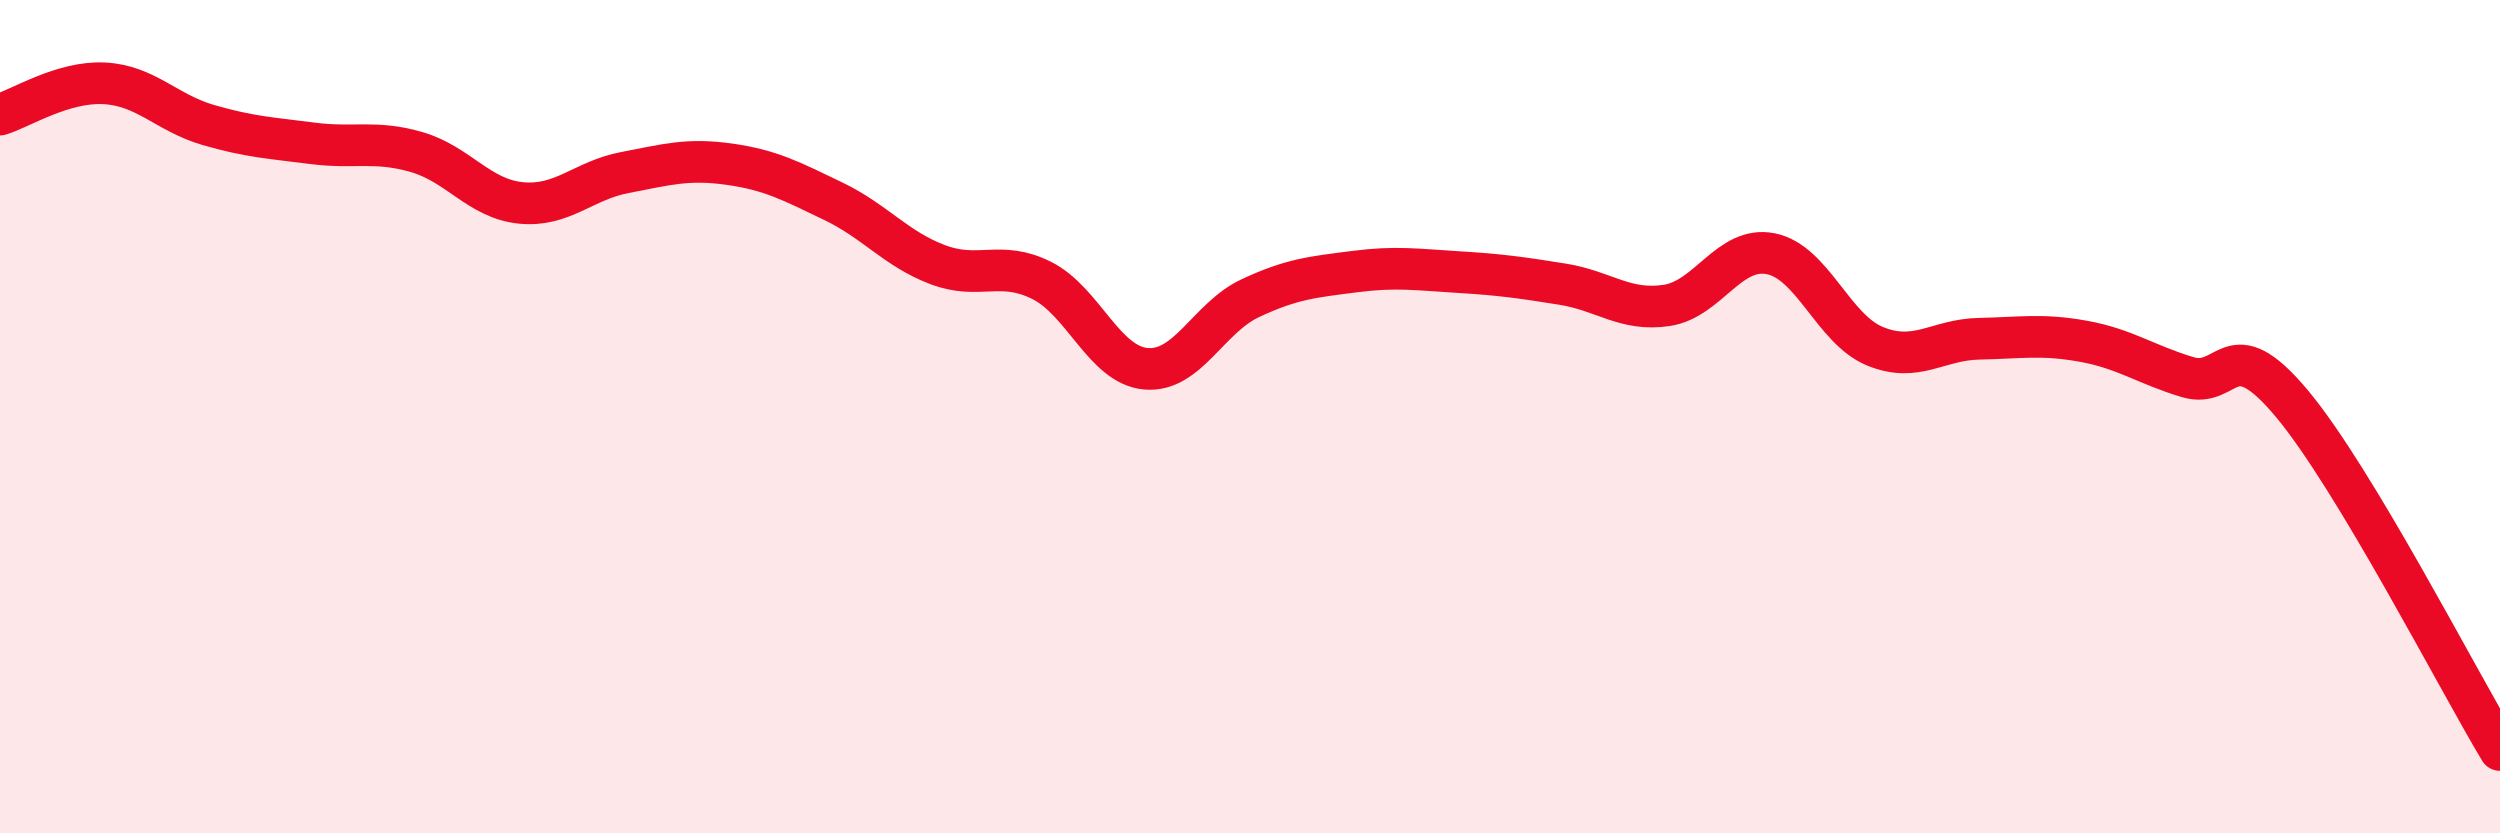
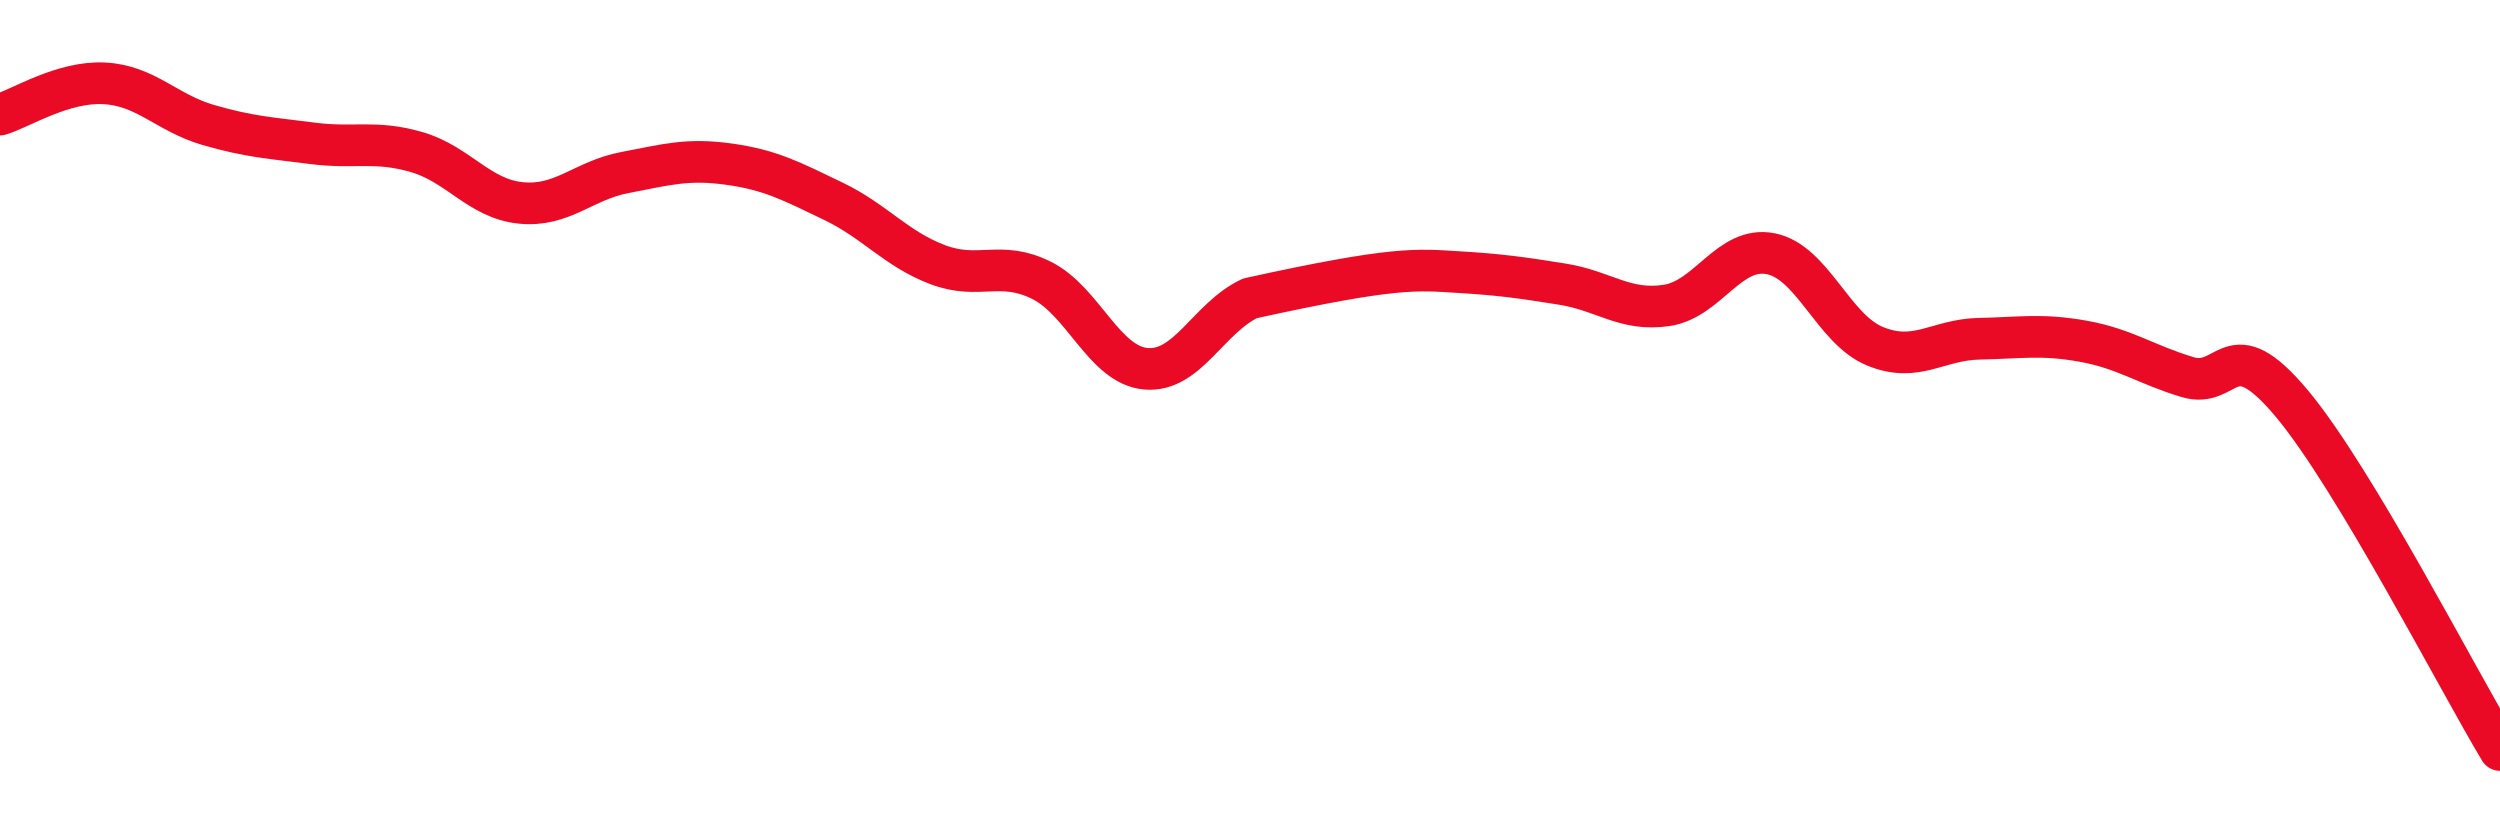
<svg xmlns="http://www.w3.org/2000/svg" width="60" height="20" viewBox="0 0 60 20">
-   <path d="M 0,2.75 C 0.5,2.6 1.5,1.95 2.5,2 C 3.5,2.05 4,2.71 5,3 C 6,3.29 6.5,3.31 7.5,3.44 C 8.5,3.57 9,3.36 10,3.65 C 11,3.94 11.5,4.77 12.5,4.87 C 13.5,4.97 14,4.33 15,4.14 C 16,3.95 16.5,3.8 17.5,3.94 C 18.5,4.08 19,4.35 20,4.83 C 21,5.31 21.5,5.97 22.5,6.35 C 23.5,6.73 24,6.23 25,6.73 C 26,7.23 26.5,8.76 27.5,8.85 C 28.5,8.94 29,7.63 30,7.16 C 31,6.69 31.5,6.65 32.5,6.52 C 33.5,6.39 34,6.47 35,6.53 C 36,6.59 36.5,6.66 37.5,6.82 C 38.5,6.98 39,7.48 40,7.33 C 41,7.18 41.5,5.89 42.5,6.09 C 43.5,6.29 44,7.9 45,8.31 C 46,8.72 46.5,8.15 47.5,8.13 C 48.5,8.11 49,8.01 50,8.19 C 51,8.37 51.5,8.75 52.5,9.05 C 53.5,9.35 53.5,7.89 55,9.68 C 56.5,11.47 59,16.34 60,18L60 20L0 20Z" fill="#EB0A25" opacity="0.1" stroke-linecap="round" stroke-linejoin="round" />
-   <path d="M 0,2.75 C 0.5,2.6 1.5,1.95 2.5,2 C 3.5,2.05 4,2.71 5,3 C 6,3.29 6.5,3.31 7.5,3.44 C 8.5,3.57 9,3.36 10,3.65 C 11,3.94 11.5,4.77 12.5,4.87 C 13.5,4.97 14,4.33 15,4.14 C 16,3.95 16.5,3.8 17.5,3.94 C 18.5,4.08 19,4.35 20,4.83 C 21,5.31 21.5,5.97 22.5,6.35 C 23.5,6.73 24,6.23 25,6.73 C 26,7.23 26.5,8.76 27.5,8.85 C 28.5,8.94 29,7.63 30,7.16 C 31,6.69 31.5,6.65 32.5,6.52 C 33.5,6.39 34,6.47 35,6.53 C 36,6.59 36.5,6.66 37.5,6.82 C 38.5,6.98 39,7.48 40,7.33 C 41,7.18 41.5,5.89 42.5,6.09 C 43.5,6.29 44,7.9 45,8.31 C 46,8.72 46.5,8.15 47.5,8.13 C 48.5,8.11 49,8.01 50,8.19 C 51,8.37 51.5,8.75 52.5,9.05 C 53.5,9.35 53.5,7.89 55,9.68 C 56.5,11.47 59,16.34 60,18" stroke="#EB0A25" stroke-width="1" fill="none" stroke-linecap="round" stroke-linejoin="round" />
+   <path d="M 0,2.75 C 0.5,2.6 1.5,1.95 2.5,2 C 3.5,2.05 4,2.71 5,3 C 6,3.29 6.5,3.31 7.5,3.44 C 8.5,3.57 9,3.36 10,3.65 C 11,3.94 11.5,4.77 12.5,4.87 C 13.5,4.97 14,4.33 15,4.14 C 16,3.95 16.5,3.8 17.5,3.94 C 18.5,4.08 19,4.35 20,4.83 C 21,5.31 21.5,5.97 22.5,6.35 C 23.5,6.73 24,6.23 25,6.73 C 26,7.23 26.5,8.76 27.5,8.85 C 28.5,8.94 29,7.63 30,7.16 C 33.5,6.39 34,6.47 35,6.53 C 36,6.59 36.5,6.66 37.5,6.82 C 38.5,6.98 39,7.48 40,7.33 C 41,7.18 41.5,5.89 42.5,6.09 C 43.5,6.29 44,7.9 45,8.31 C 46,8.72 46.5,8.15 47.5,8.13 C 48.5,8.11 49,8.01 50,8.19 C 51,8.37 51.5,8.75 52.5,9.05 C 53.5,9.35 53.5,7.89 55,9.68 C 56.5,11.47 59,16.34 60,18" stroke="#EB0A25" stroke-width="1" fill="none" stroke-linecap="round" stroke-linejoin="round" />
</svg>